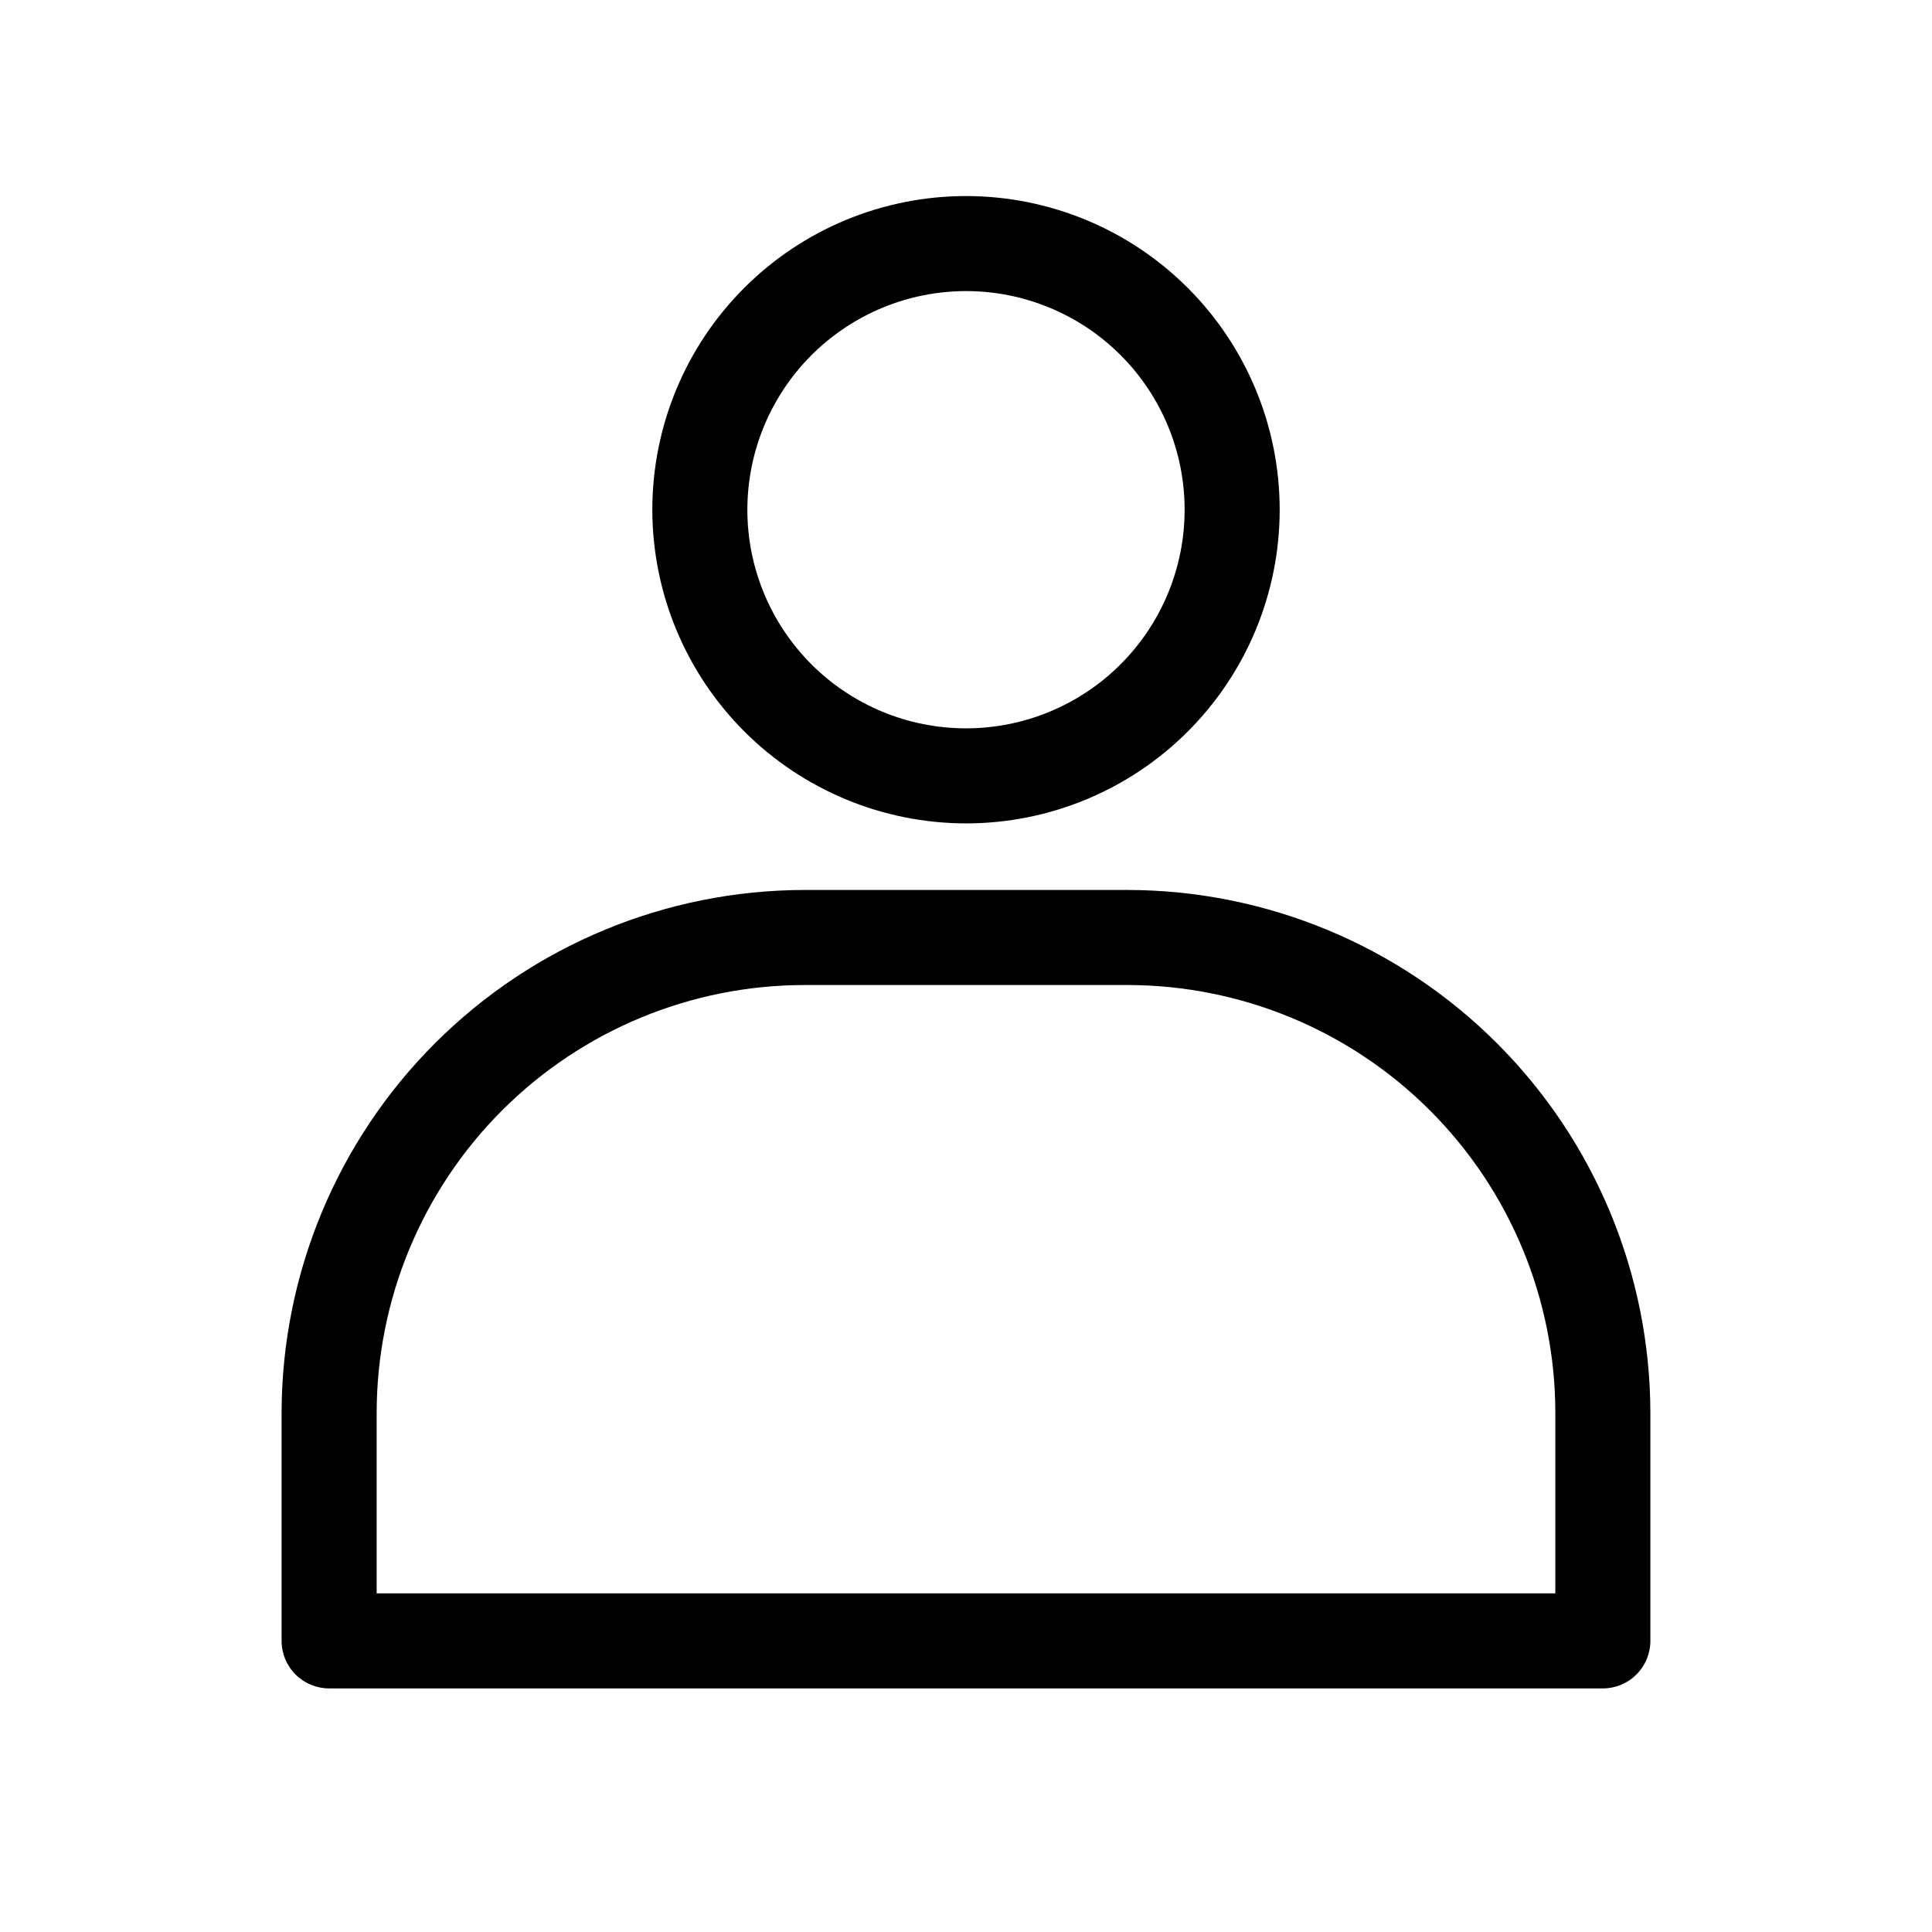
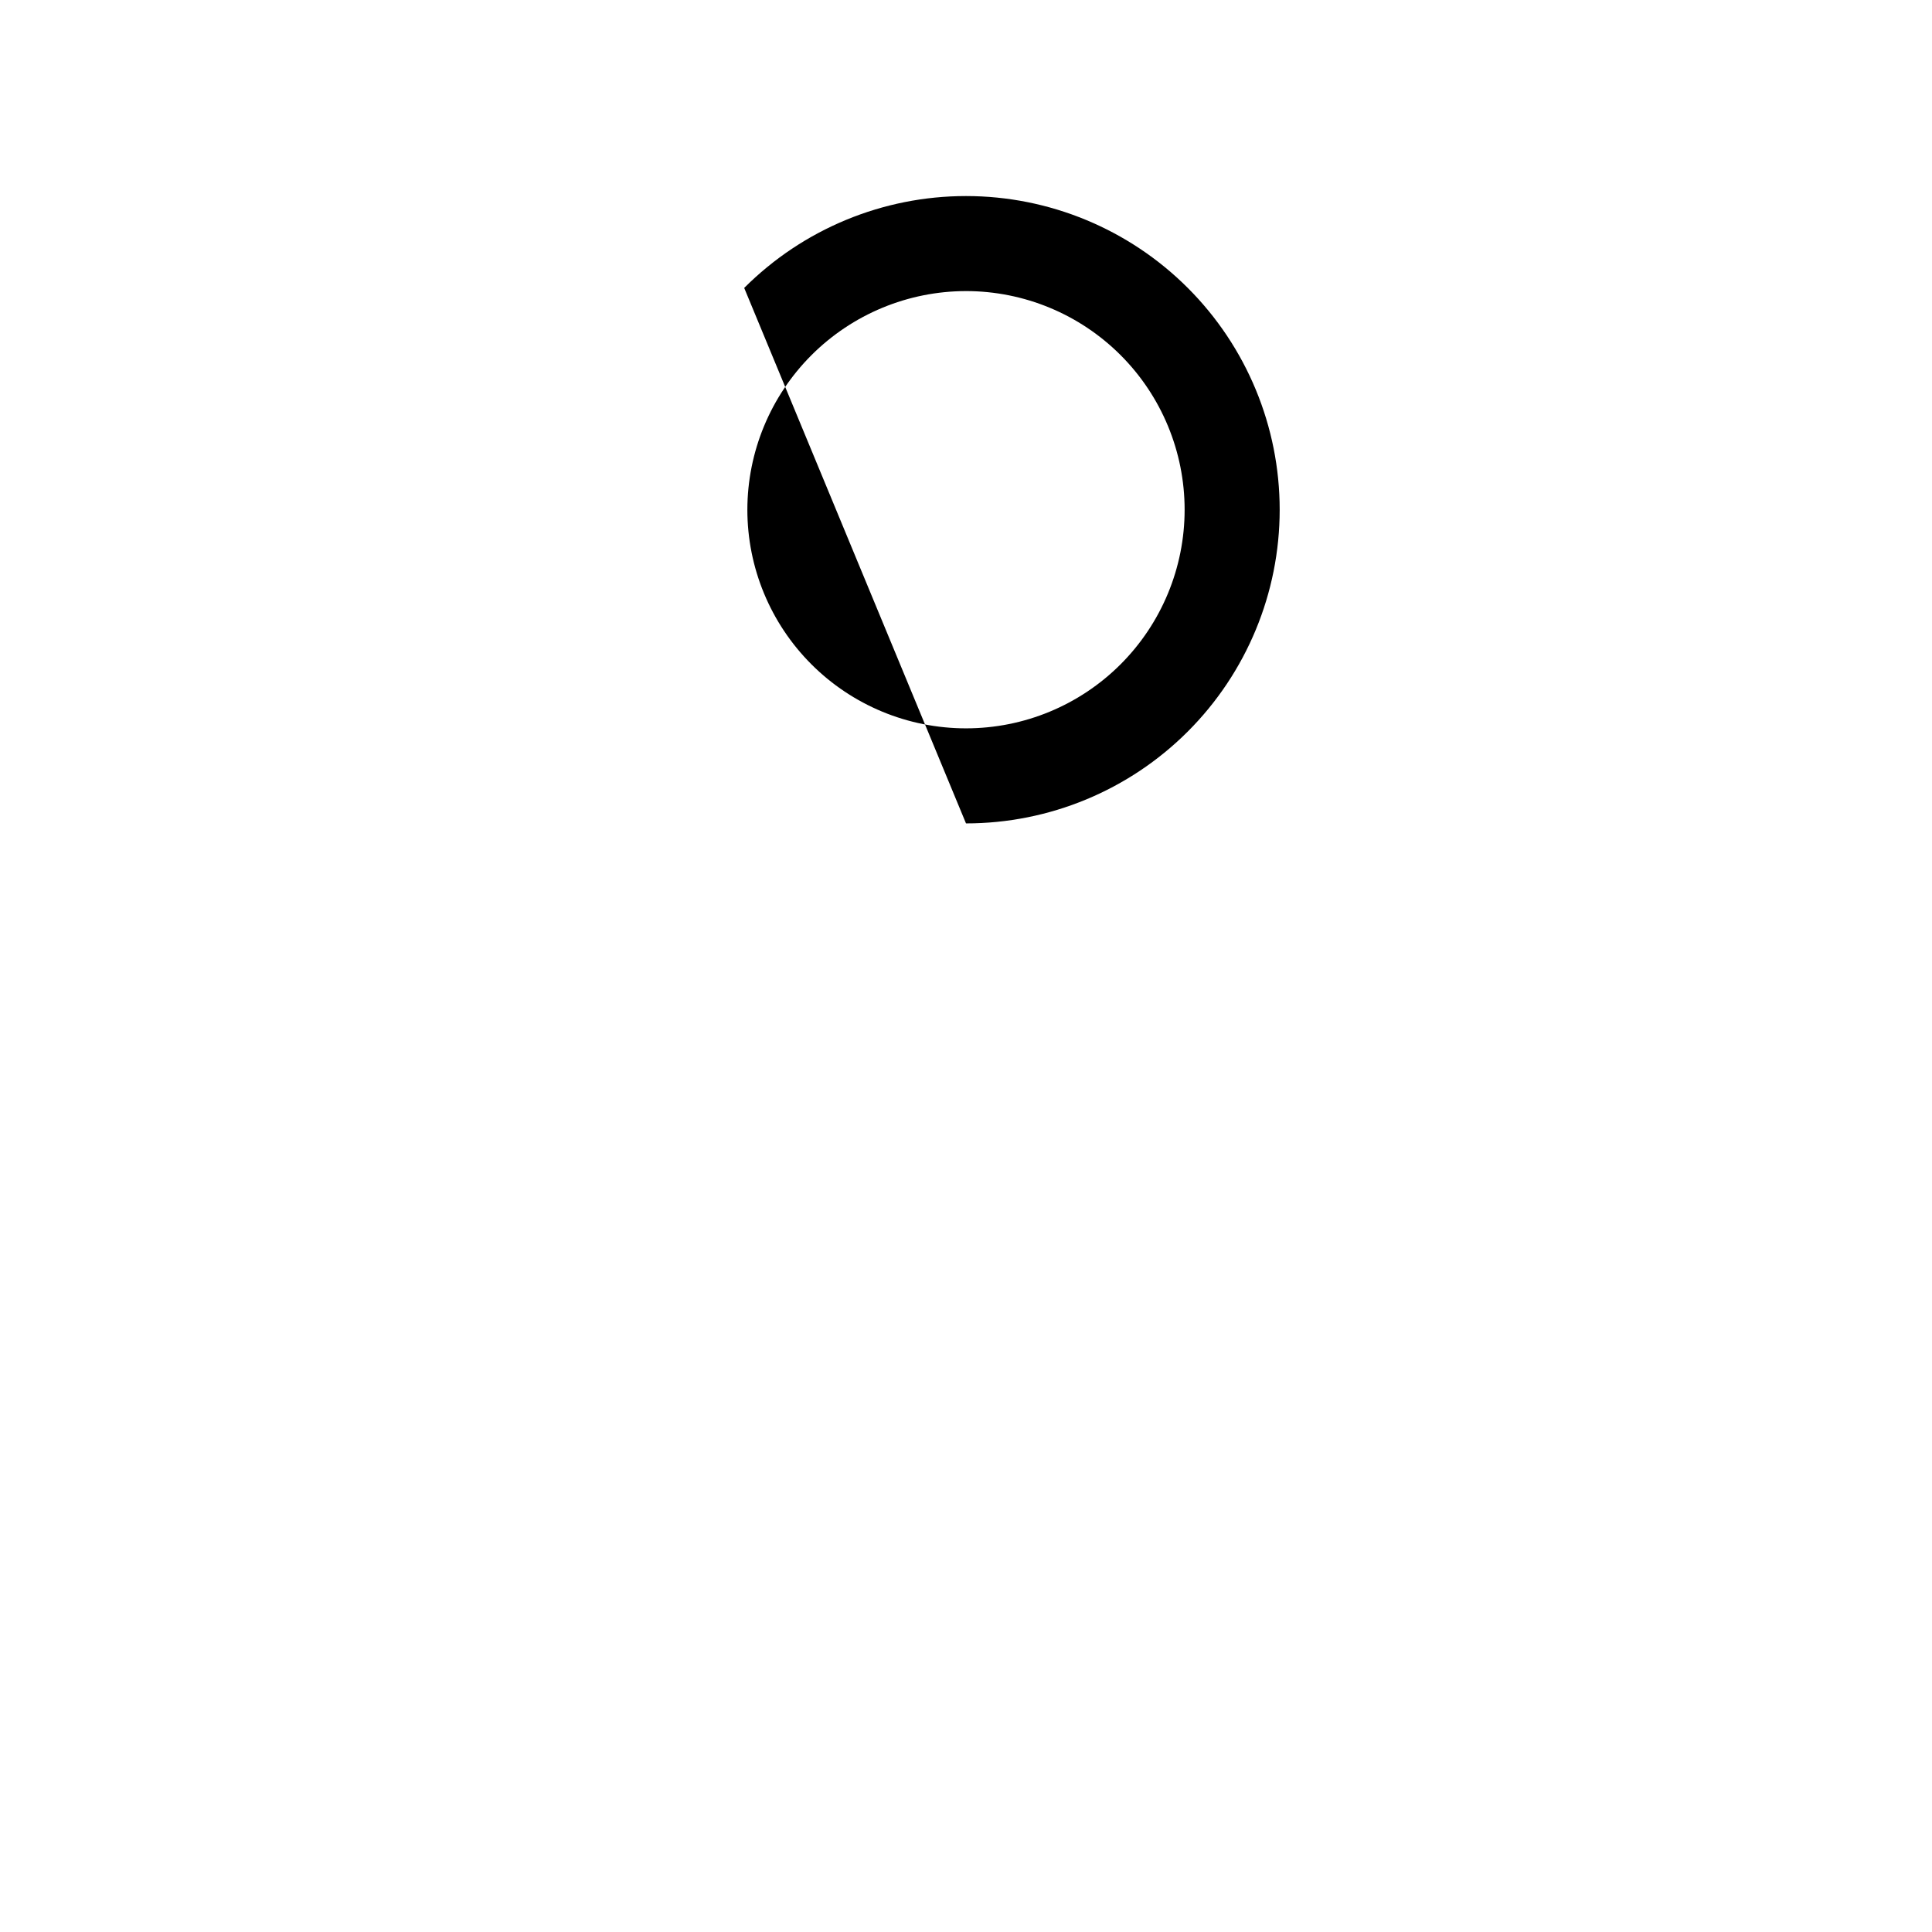
<svg xmlns="http://www.w3.org/2000/svg" fill="#000000" width="800px" height="800px" version="1.1" viewBox="144 144 512 512">
  <g>
-     <path d="m400 362.21c22.047 0 43.191-8.758 58.777-24.348 15.59-15.59 24.352-36.73 24.352-58.777 0-22.047-8.762-43.191-24.352-58.781-15.586-15.59-36.73-24.348-58.777-24.348s-43.191 8.758-58.781 24.348c-15.59 15.59-24.348 36.734-24.348 58.781 0.027 22.039 8.793 43.164 24.375 58.75 15.586 15.582 36.715 24.352 58.754 24.375zm0-141.07c15.363 0 30.102 6.106 40.969 16.973 10.863 10.863 16.969 25.602 16.969 40.969 0 15.363-6.106 30.102-16.969 40.965-10.867 10.867-25.605 16.973-40.969 16.973-15.367 0-30.105-6.106-40.969-16.973-10.867-10.863-16.973-25.602-16.973-40.965 0.016-15.363 6.125-30.094 16.984-40.957 10.863-10.859 25.594-16.969 40.957-16.984z" />
-     <path d="m442.82 379.85h-85.648c-36.73 0.051-71.938 14.664-97.91 40.637s-40.586 61.18-40.637 97.91v60.457c0 3.34 1.324 6.543 3.688 8.906 2.363 2.359 5.566 3.688 8.906 3.688h337.55c3.34 0 6.547-1.328 8.906-3.688 2.363-2.363 3.691-5.566 3.691-8.906v-60.457c-0.055-36.73-14.668-71.938-40.641-97.91-25.969-25.973-61.18-40.586-97.906-40.637zm113.36 186.41h-312.36v-47.859c0.027-30.059 11.98-58.875 33.23-80.125 21.254-21.254 50.07-33.207 80.129-33.234h85.648c30.055 0.027 58.871 11.98 80.125 33.234 21.254 21.25 33.203 50.066 33.23 80.125z" />
+     <path d="m400 362.21c22.047 0 43.191-8.758 58.777-24.348 15.59-15.59 24.352-36.73 24.352-58.777 0-22.047-8.762-43.191-24.352-58.781-15.586-15.59-36.73-24.348-58.777-24.348s-43.191 8.758-58.781 24.348zm0-141.07c15.363 0 30.102 6.106 40.969 16.973 10.863 10.863 16.969 25.602 16.969 40.969 0 15.363-6.106 30.102-16.969 40.965-10.867 10.867-25.605 16.973-40.969 16.973-15.367 0-30.105-6.106-40.969-16.973-10.867-10.863-16.973-25.602-16.973-40.965 0.016-15.363 6.125-30.094 16.984-40.957 10.863-10.859 25.594-16.969 40.957-16.984z" />
  </g>
</svg>